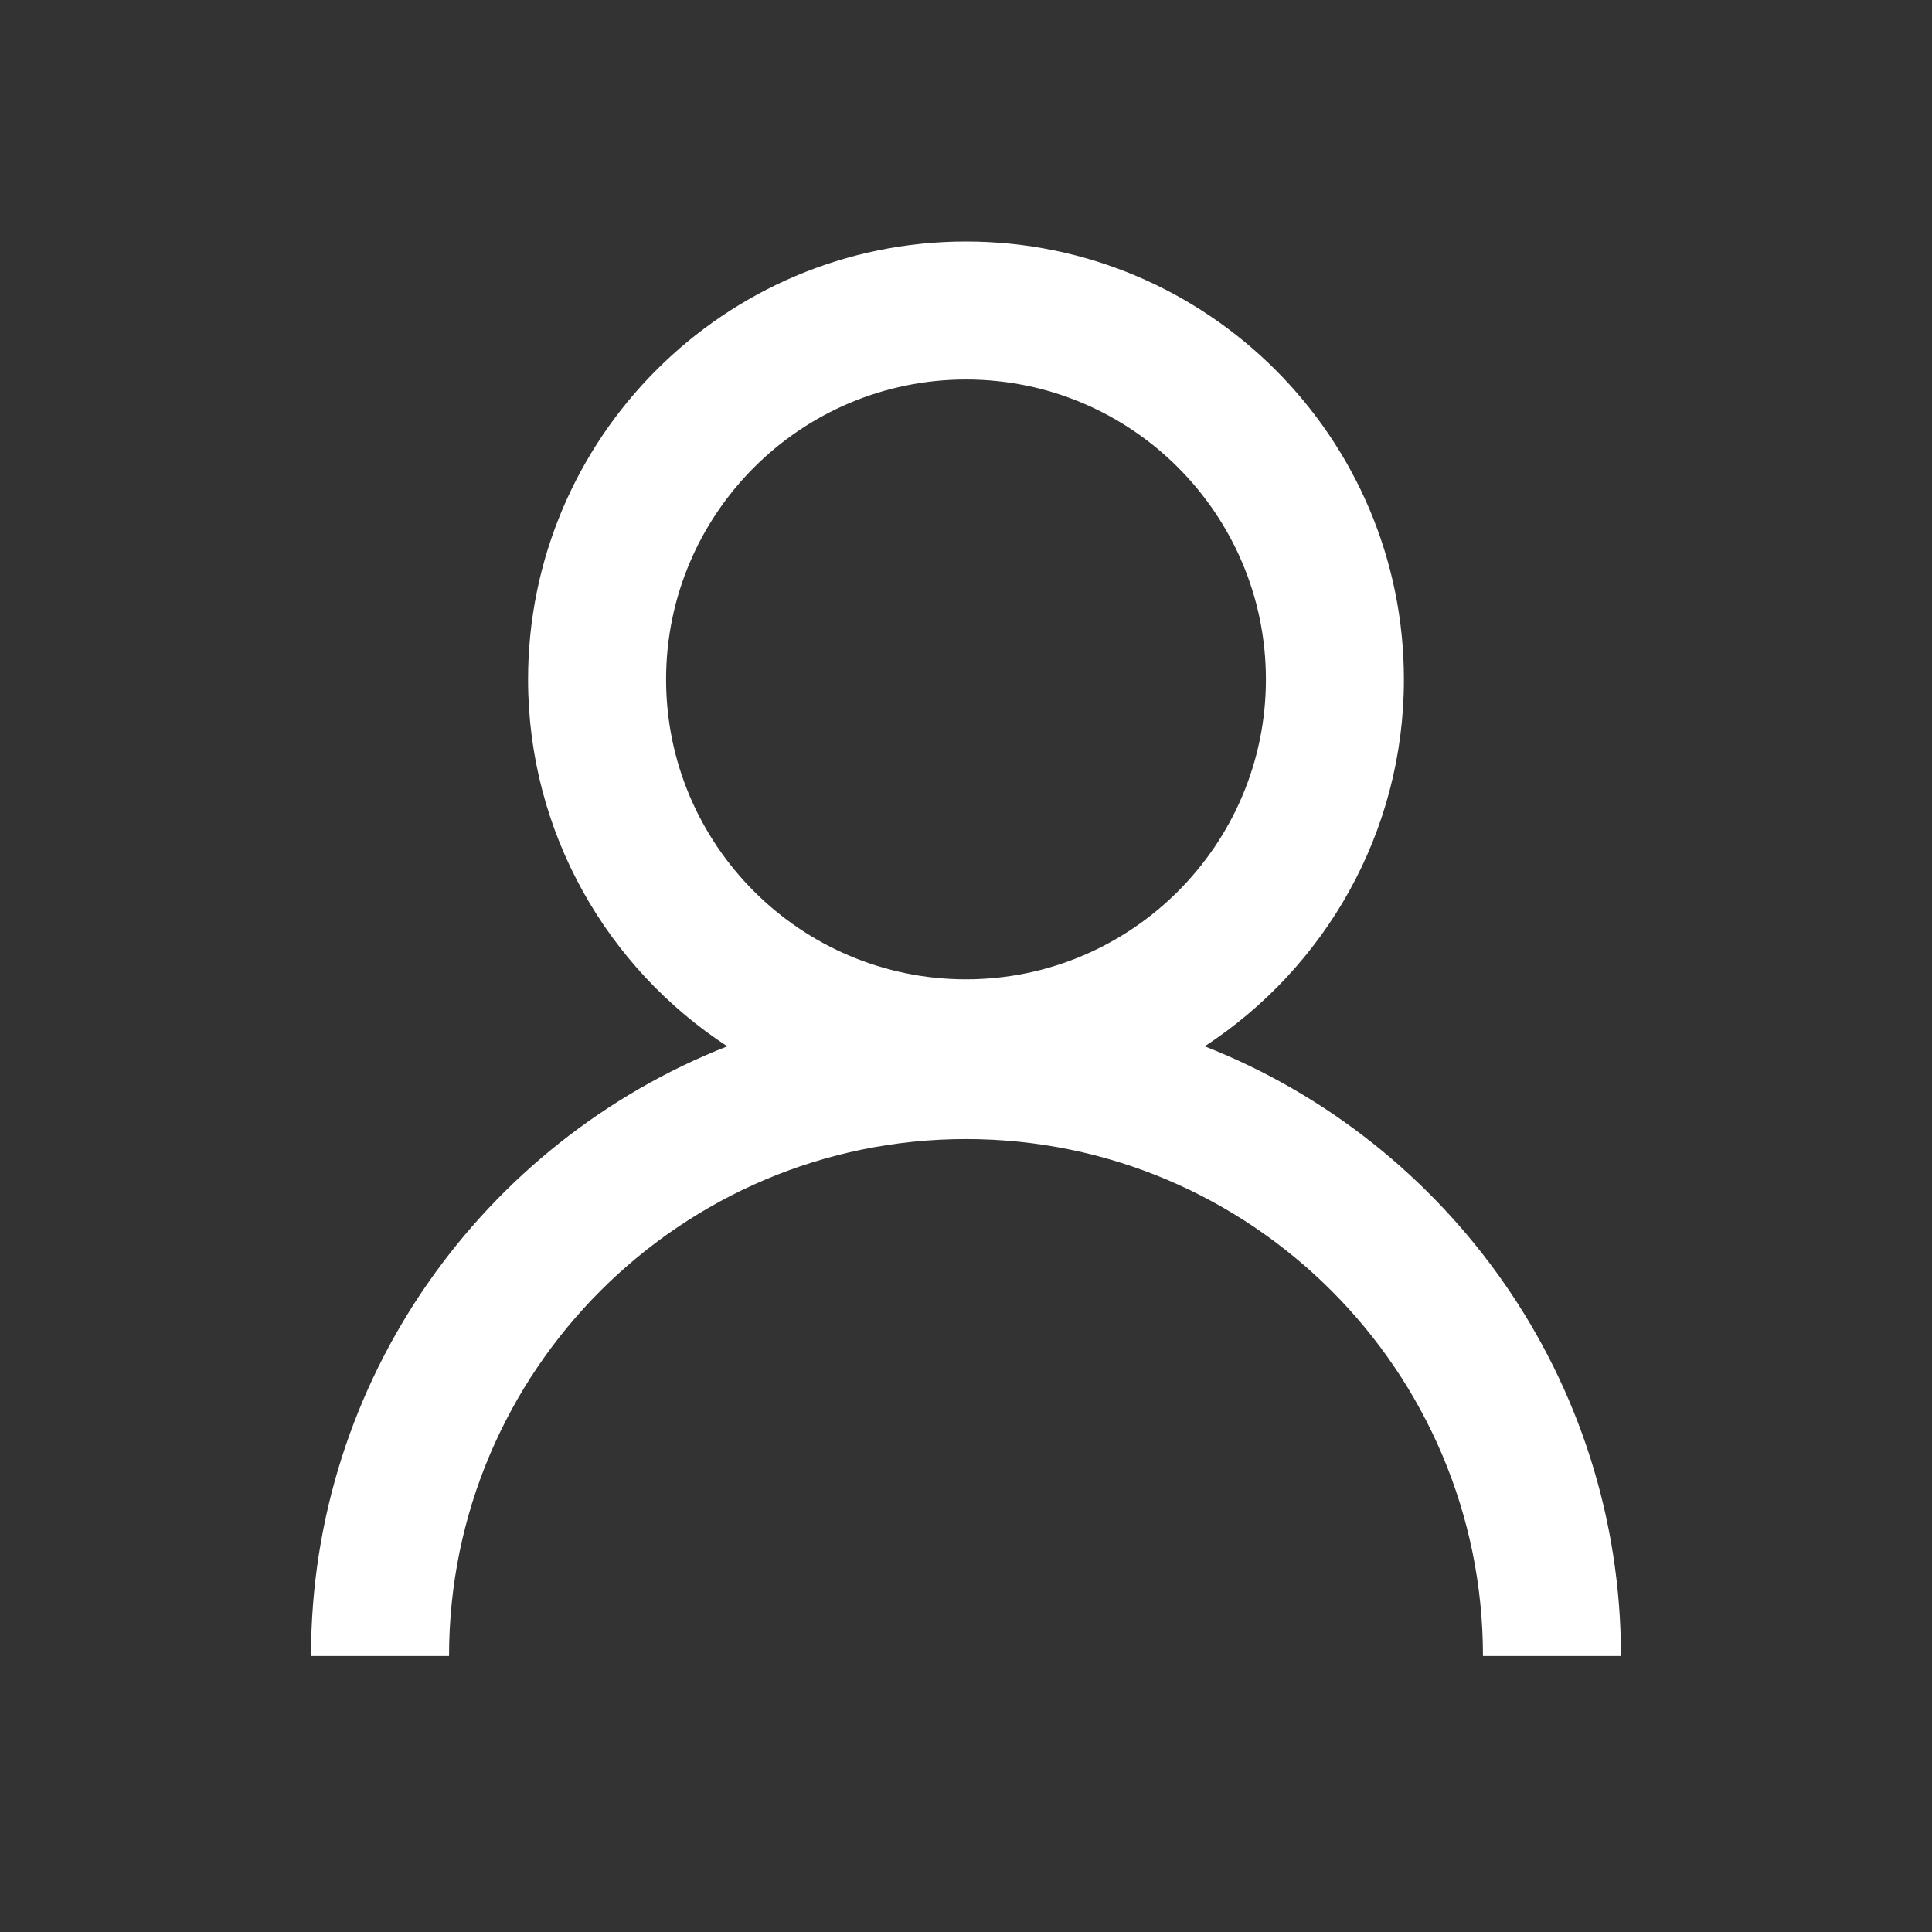
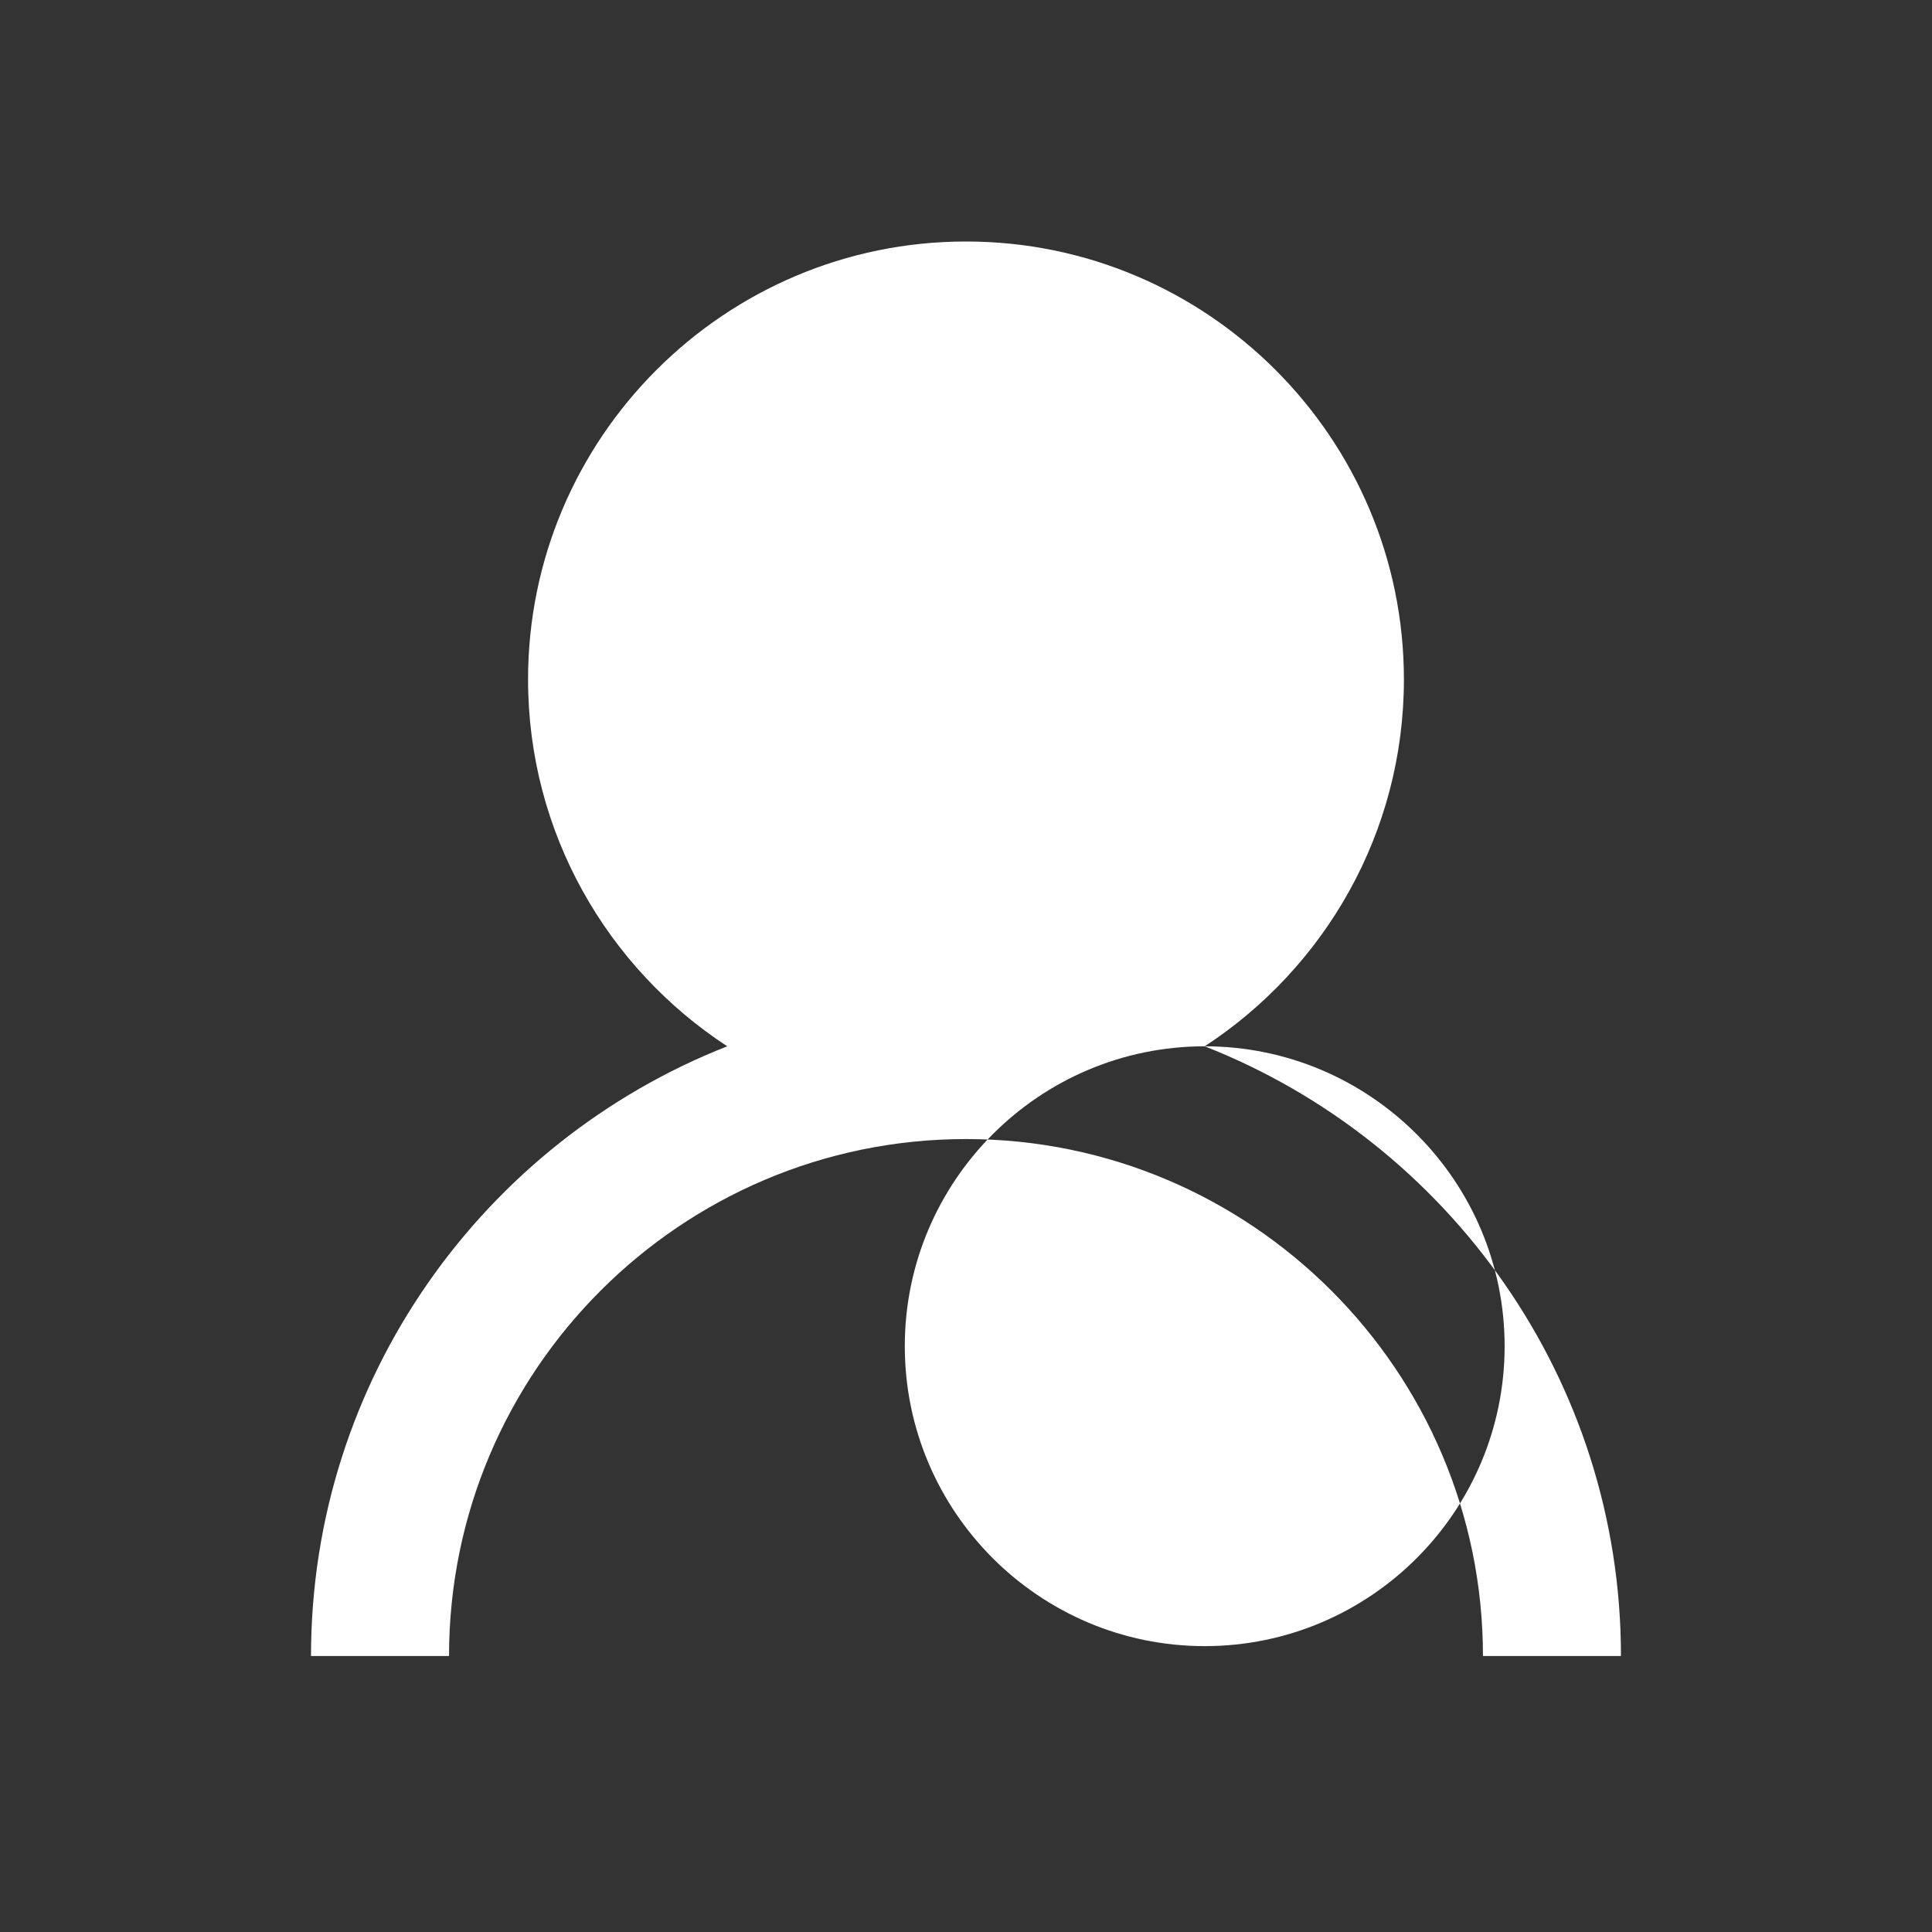
<svg xmlns="http://www.w3.org/2000/svg" viewBox="0 0 512 512" width="128" height="128">
  <rect x="0" y="0" width="512" height="512" fill="#333333" stroke="none" />
-   <path fill="#FFF" d="M319.26 277.28c31.75-20.73 52.79-56.56 52.79-97.22C372.05 116.06 319.99 64 256 64c-63.99 0-116.06 52.06-116.06 116.06 0 40.67 21.04 76.49 52.79 97.22 -64.5 25.34-110.31 88.19-110.31 161.58H119c0-75.54 61.46-137 137-137 75.54 0 137 61.46 137 137h36.57c0-73.39-45.81-136.24-110.31-161.58ZM256 100.57c43.83 0 79.48 35.66 79.48 79.48 0 43.82-35.66 79.48-79.48 79.48 -43.83 0-79.48-35.66-79.48-79.48 0-43.82 35.65-79.48 79.48-79.48Z" />
+   <path fill="#FFF" d="M319.26 277.28c31.75-20.73 52.79-56.56 52.79-97.22C372.05 116.06 319.99 64 256 64c-63.99 0-116.06 52.06-116.06 116.06 0 40.67 21.04 76.49 52.79 97.22 -64.5 25.34-110.31 88.19-110.31 161.58H119c0-75.54 61.46-137 137-137 75.54 0 137 61.46 137 137h36.57c0-73.39-45.81-136.24-110.31-161.58Zc43.83 0 79.48 35.66 79.48 79.48 0 43.82-35.66 79.48-79.48 79.48 -43.83 0-79.48-35.66-79.48-79.48 0-43.82 35.65-79.48 79.48-79.48Z" />
</svg>